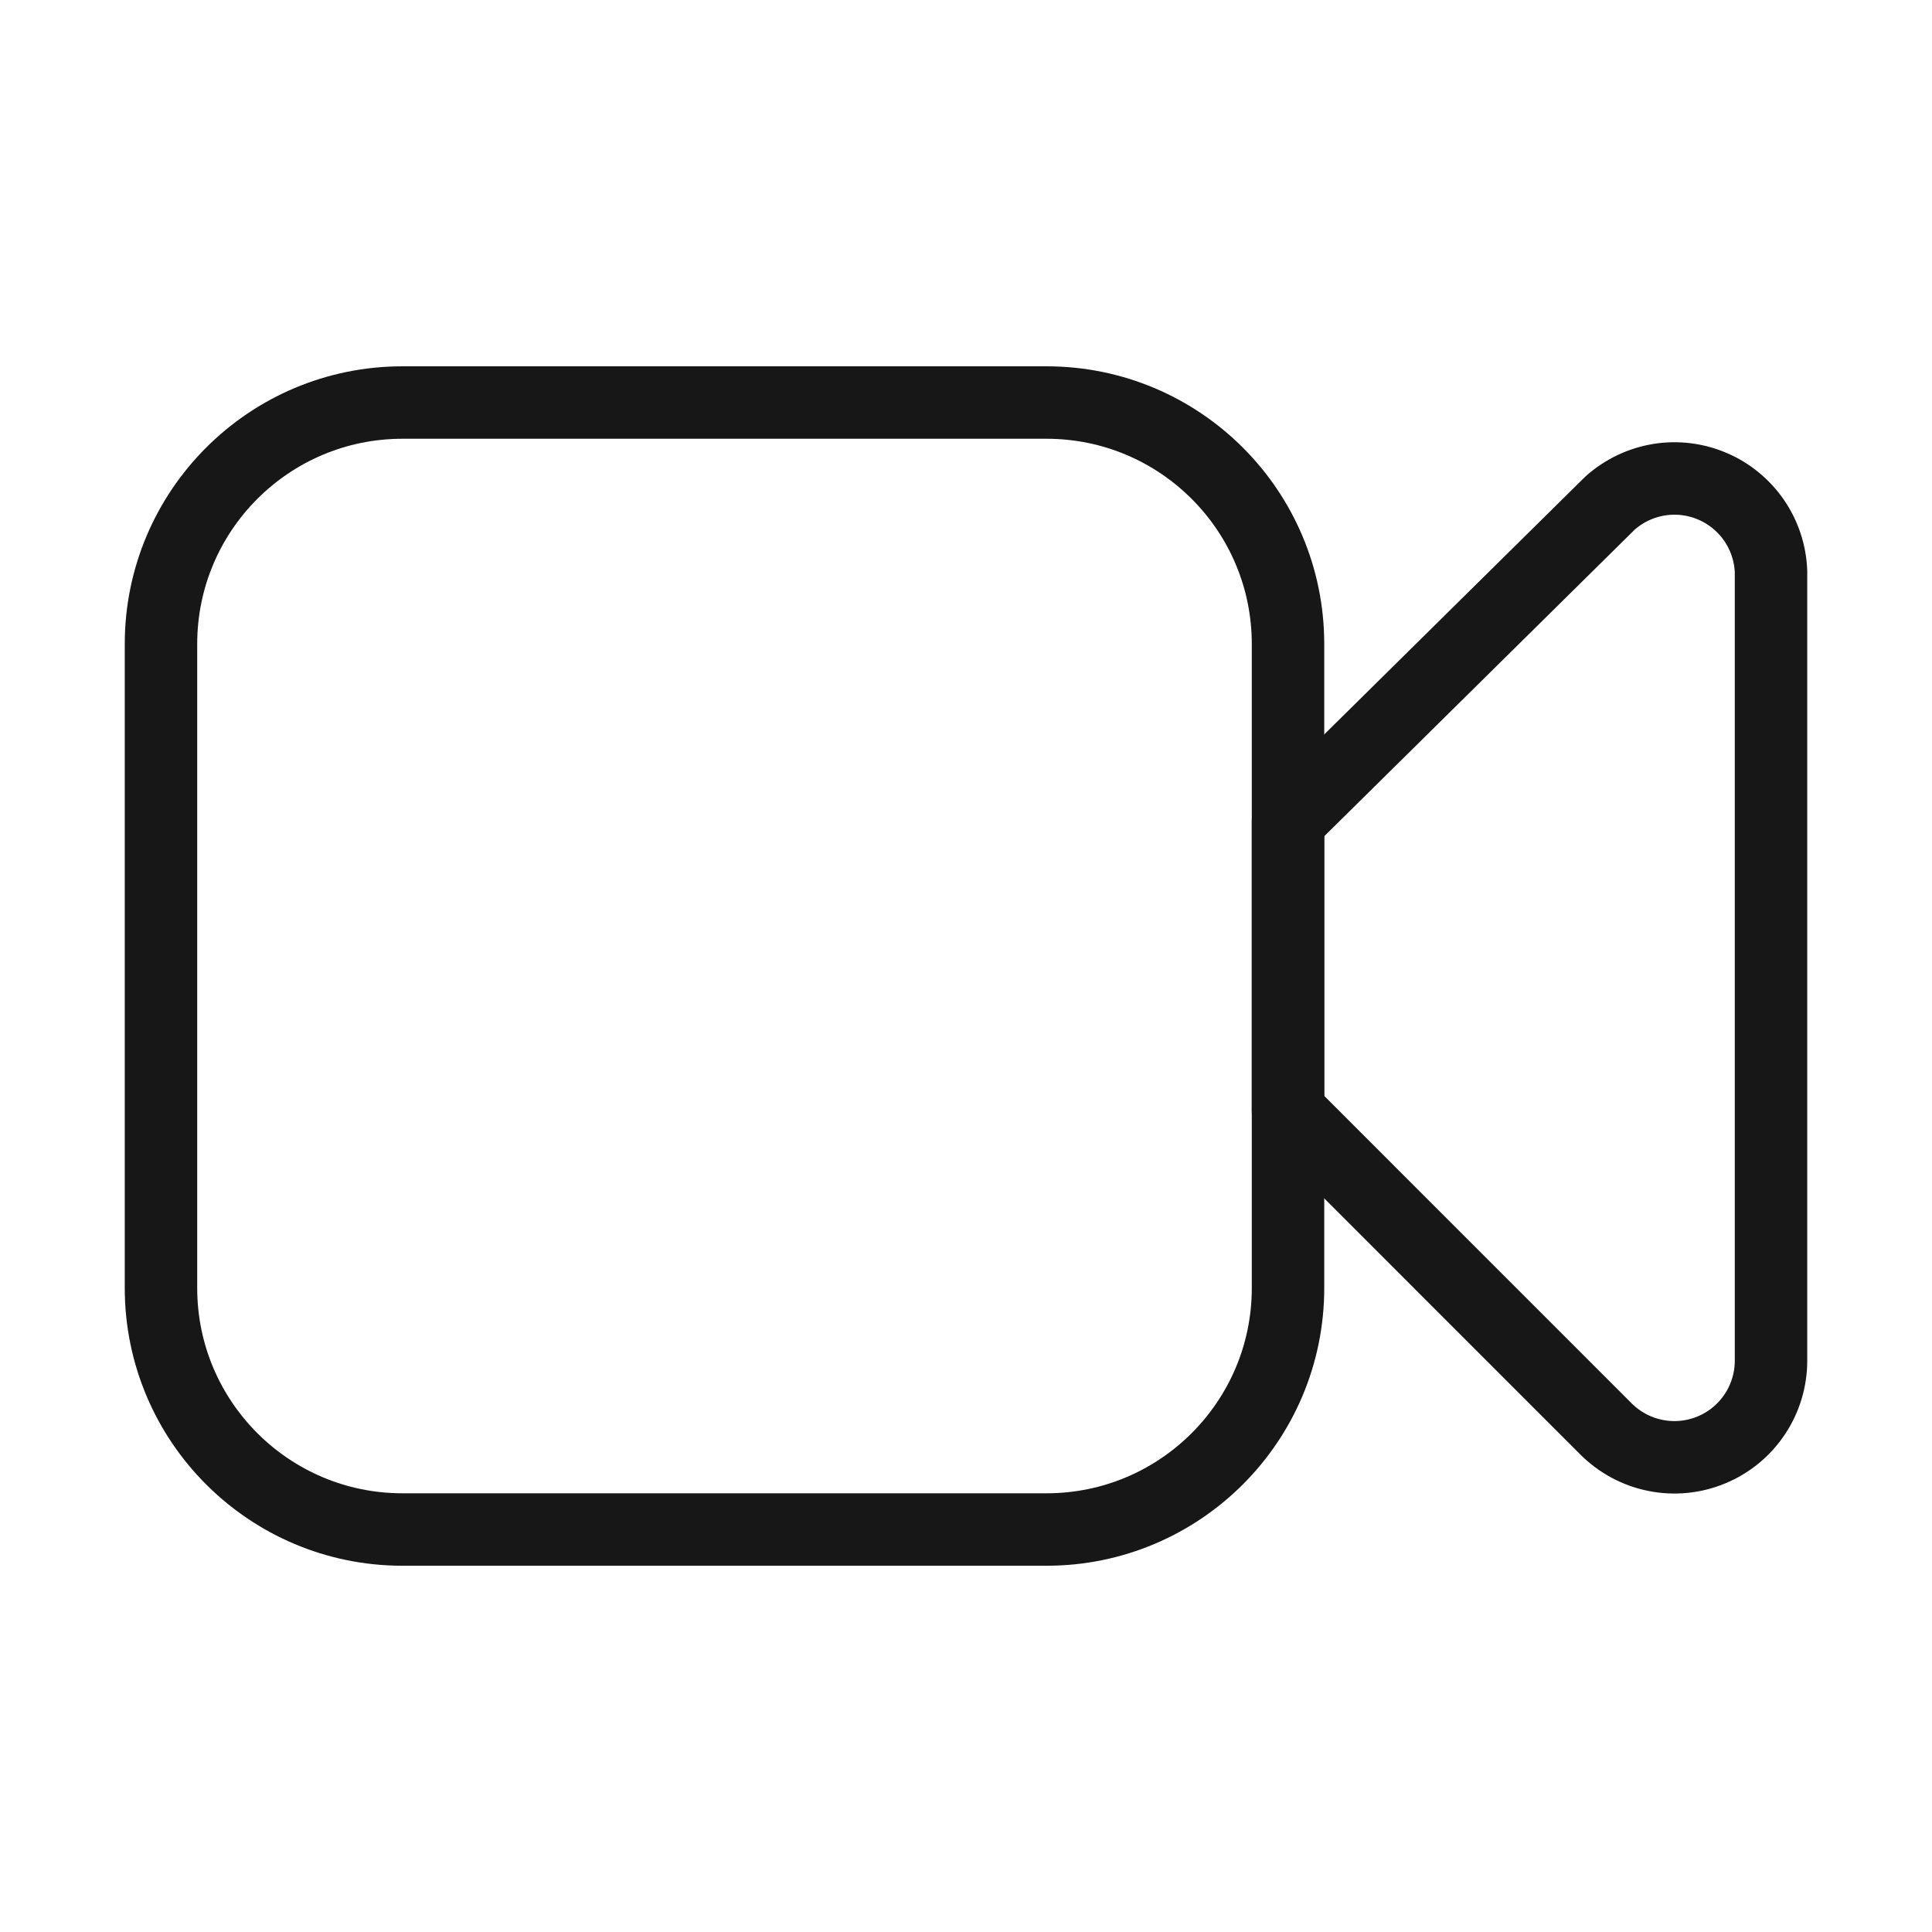
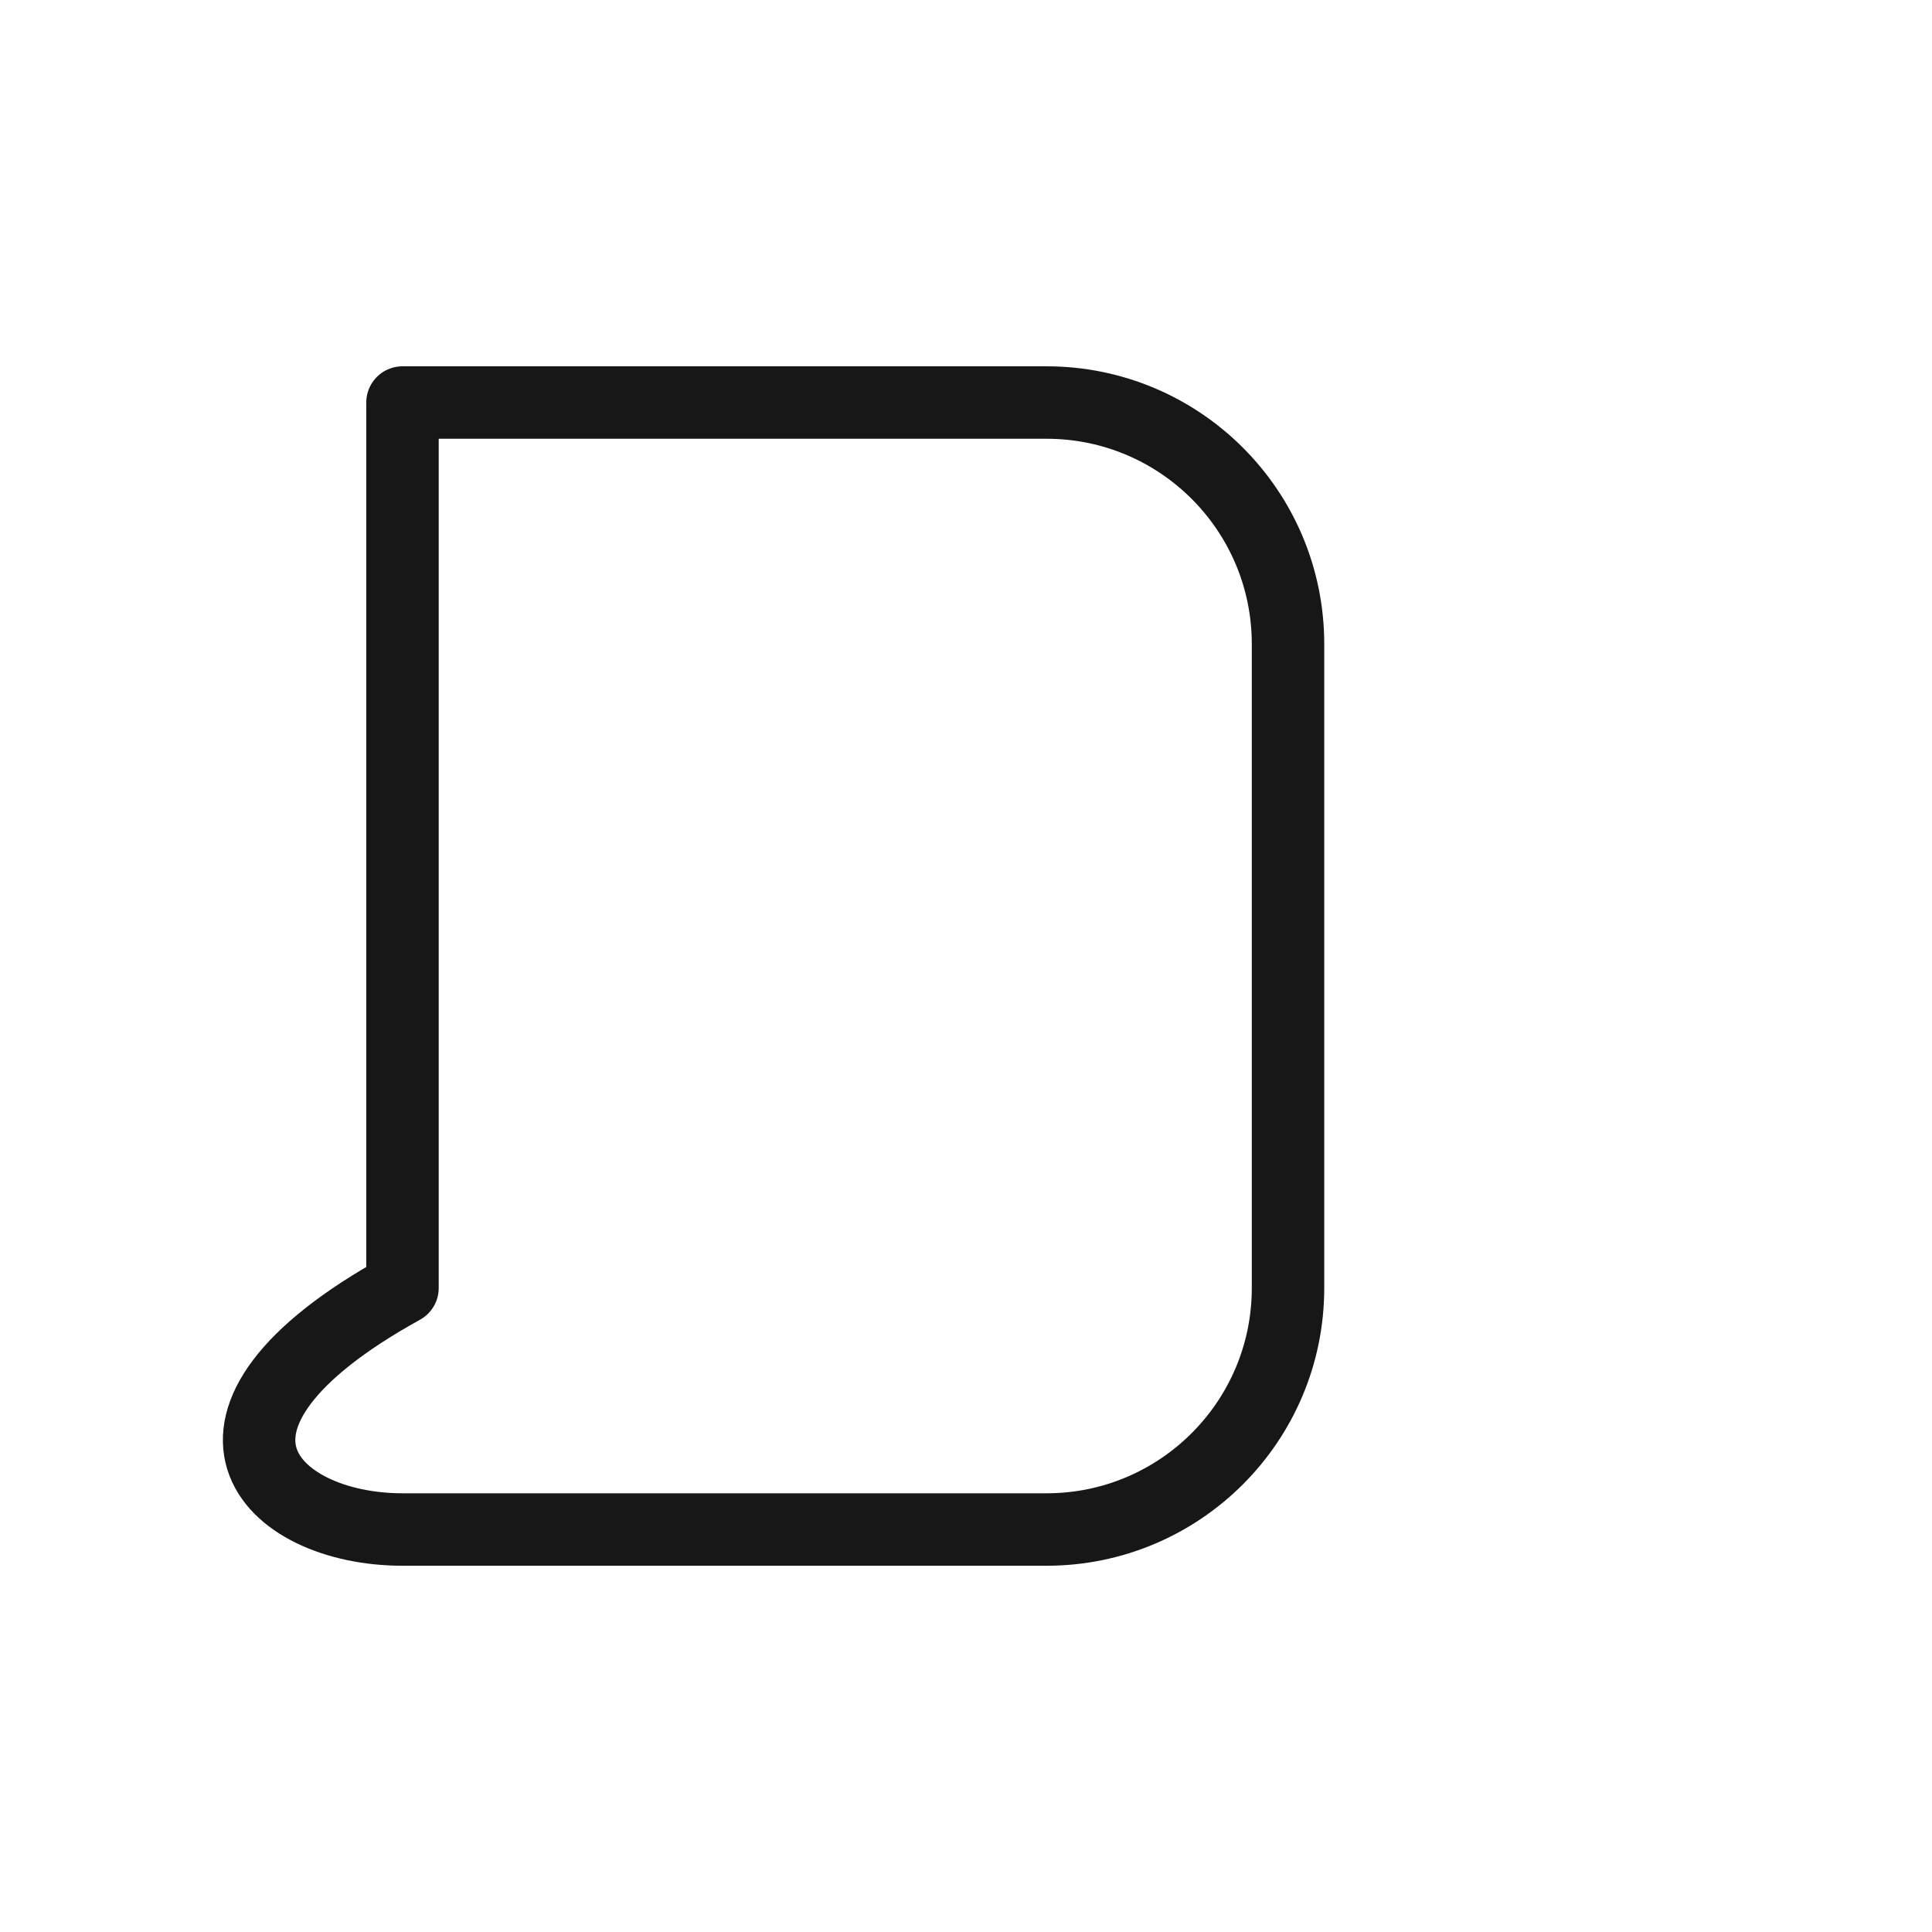
<svg xmlns="http://www.w3.org/2000/svg" width="40" height="40" viewBox="0 0 40 40" fill="none">
  <g id="Iconsans/Linear/Video">
-     <path id="Vector" d="M21.667 8.334H8.333C5.572 8.334 3.333 10.572 3.333 13.334V26.667C3.333 29.428 5.572 31.667 8.333 31.667H21.667C24.428 31.667 26.667 29.428 26.667 26.667V13.334C26.667 10.572 24.428 8.334 21.667 8.334Z" stroke="#171717" stroke-width="1.5" stroke-linecap="round" stroke-linejoin="round" />
-     <path id="Vector_2" d="M26.667 17L33.333 10.417C33.617 10.163 33.966 9.996 34.341 9.933C34.716 9.871 35.101 9.917 35.45 10.066C35.8 10.214 36.1 10.46 36.316 10.773C36.531 11.086 36.653 11.454 36.667 11.834V28.167C36.668 28.563 36.551 28.951 36.331 29.281C36.112 29.61 35.799 29.868 35.433 30.019C35.067 30.171 34.664 30.211 34.275 30.133C33.887 30.056 33.53 29.864 33.25 29.584L26.667 23V17Z" stroke="#171717" stroke-width="1.5" stroke-linecap="round" stroke-linejoin="round" />
+     <path id="Vector" d="M21.667 8.334H8.333V26.667C3.333 29.428 5.572 31.667 8.333 31.667H21.667C24.428 31.667 26.667 29.428 26.667 26.667V13.334C26.667 10.572 24.428 8.334 21.667 8.334Z" stroke="#171717" stroke-width="1.5" stroke-linecap="round" stroke-linejoin="round" />
  </g>
</svg>